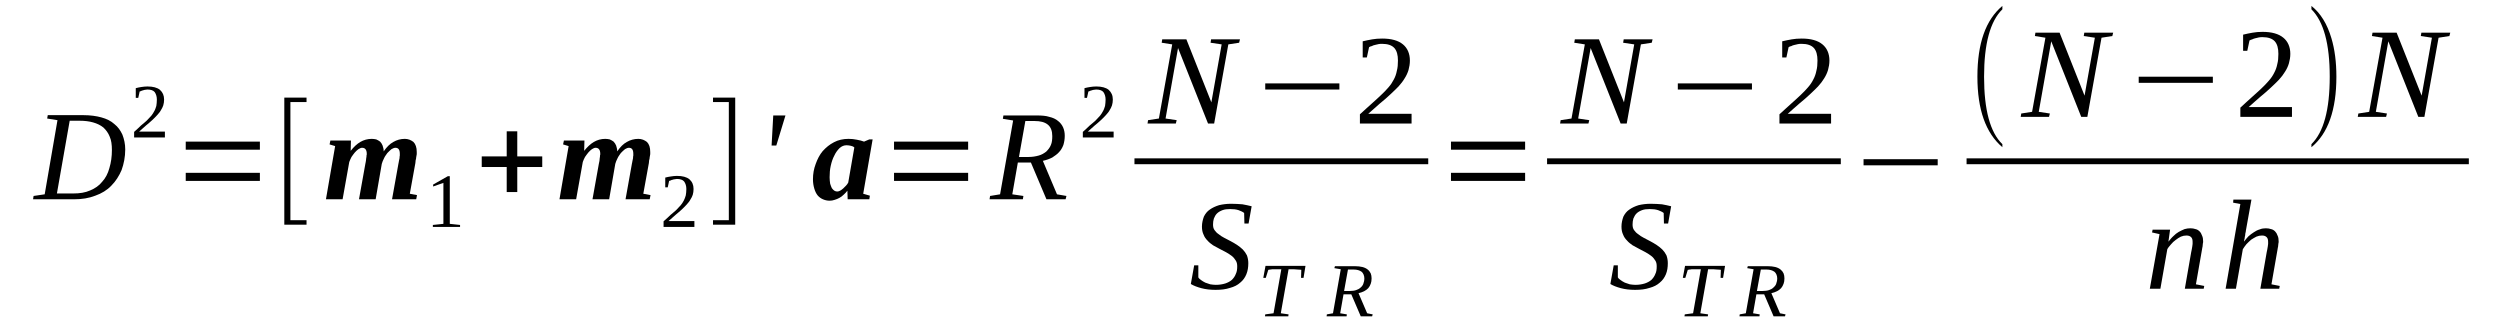
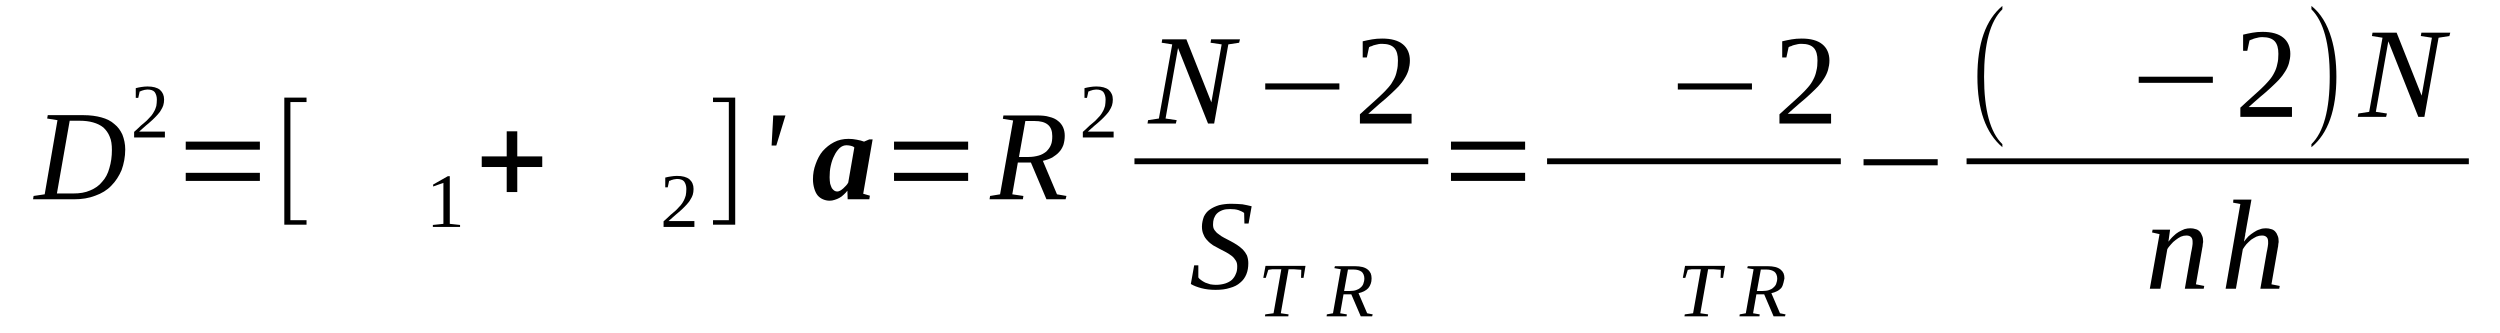
<svg xmlns="http://www.w3.org/2000/svg" height="34pt" version="1.1" viewBox="0 -34 255 34" width="255pt">
  <defs>
    <clipPath id="clip1">
      <path clip-rule="evenodd" d="M0 -33.992H254.937V-0.027H0V-33.992" />
    </clipPath>
  </defs>
  <g id="page1">
    <g>
      <path clip-path="url(#clip1)" d="M11.414 -18.699C11.414 -19.242 11.355 -19.695 11.188 -20.066C11.043 -20.434 10.816 -20.746 10.535 -21.004C10.25 -21.23 9.91 -21.398 9.488 -21.516C9.09 -21.629 8.637 -21.684 8.129 -21.684H7.109L5.805 -14.266C6.059 -14.266 6.316 -14.266 6.598 -14.266C6.883 -14.266 7.164 -14.266 7.477 -14.266C8.129 -14.266 8.695 -14.351 9.203 -14.578C9.684 -14.777 10.109 -15.062 10.422 -15.461C10.762 -15.828 11.016 -16.312 11.156 -16.852C11.328 -17.422 11.414 -18.02 11.414 -18.699ZM8.523 -22.254C9.203 -22.254 9.828 -22.168 10.336 -22.027C10.875 -21.883 11.328 -21.656 11.668 -21.344C12.035 -21.059 12.289 -20.691 12.488 -20.262C12.66 -19.809 12.774 -19.324 12.774 -18.758C12.774 -17.988 12.629 -17.281 12.402 -16.652C12.148 -16.059 11.809 -15.516 11.355 -15.062C10.93 -14.609 10.363 -14.266 9.715 -14.039C9.063 -13.785 8.355 -13.672 7.531 -13.672C7.277 -13.672 7.023 -13.672 6.738 -13.672C6.43 -13.672 6.145 -13.672 5.863 -13.672C5.605 -13.672 5.324 -13.672 5.07 -13.672C4.844 -13.672 4.617 -13.672 4.445 -13.672H3.371L3.426 -14.012L4.559 -14.18L5.863 -21.742L4.812 -21.91L4.871 -22.254H8.523Z" fill-rule="evenodd" />
      <path clip-path="url(#clip1)" d="M16.82 -19.981H13.68V-20.547C13.934 -20.774 14.188 -21.004 14.387 -21.204C14.613 -21.372 14.812 -21.571 14.98 -21.711C15.152 -21.883 15.293 -22.055 15.434 -22.196C15.547 -22.34 15.66 -22.508 15.746 -22.68C15.832 -22.821 15.887 -23.02 15.945 -23.192C15.973 -23.391 16 -23.59 16 -23.844C16 -24.157 15.914 -24.415 15.773 -24.614C15.633 -24.782 15.379 -24.868 15.039 -24.868C14.953 -24.868 14.895 -24.84 14.812 -24.84C14.727 -24.84 14.668 -24.813 14.586 -24.782C14.527 -24.782 14.473 -24.754 14.414 -24.727C14.328 -24.696 14.301 -24.669 14.246 -24.669L14.102 -24.016H13.848V-25.008C14.047 -25.067 14.246 -25.094 14.414 -25.125C14.613 -25.153 14.812 -25.18 15.039 -25.18C15.605 -25.18 16.027 -25.067 16.312 -24.84C16.594 -24.582 16.738 -24.27 16.738 -23.844C16.738 -23.618 16.707 -23.446 16.652 -23.247C16.594 -23.079 16.512 -22.907 16.398 -22.735C16.312 -22.567 16.172 -22.422 16.027 -22.254C15.887 -22.082 15.719 -21.942 15.52 -21.743C15.348 -21.571 15.121 -21.399 14.895 -21.204C14.668 -21.004 14.441 -20.805 14.188 -20.575H16.82V-19.981Z" fill-rule="evenodd" />
      <path clip-path="url(#clip1)" d="M18.945 -15.547V-16.372H26.508V-15.547H18.945ZM18.945 -18.731V-19.555H26.508V-18.731H18.945Z" fill-rule="evenodd" />
      <path clip-path="url(#clip1)" d="M29 -11.082V-24.044H31.266V-23.59H29.621V-11.54H31.266V-11.082H29Z" fill-rule="evenodd" />
-       <path clip-path="url(#clip1)" d="M40.781 -18.301C40.781 -18.731 40.641 -18.926 40.328 -18.926C40.215 -18.926 40.074 -18.872 39.93 -18.786C39.789 -18.672 39.648 -18.532 39.508 -18.387C39.395 -18.219 39.25 -18.047 39.168 -17.848C39.055 -17.649 38.996 -17.45 38.941 -17.282L38.316 -13.672H36.617L37.27 -17.309C37.297 -17.395 37.297 -17.477 37.324 -17.594C37.324 -17.676 37.355 -17.79 37.355 -17.875C37.383 -17.961 37.383 -18.047 37.383 -18.133C37.41 -18.188 37.41 -18.247 37.41 -18.301C37.41 -18.731 37.242 -18.926 36.93 -18.926C36.816 -18.926 36.703 -18.872 36.562 -18.786C36.449 -18.7 36.305 -18.586 36.191 -18.446C36.078 -18.301 35.965 -18.161 35.852 -17.989C35.77 -17.821 35.684 -17.649 35.625 -17.477L34.945 -13.672H33.246L34.184 -19.098L33.617 -19.27L33.699 -19.669H35.797L35.77 -18.614C36.078 -19.012 36.418 -19.325 36.758 -19.524C37.098 -19.723 37.496 -19.836 37.922 -19.836C38.09 -19.836 38.23 -19.809 38.375 -19.782C38.516 -19.723 38.656 -19.637 38.77 -19.555C38.883 -19.438 38.969 -19.297 39.023 -19.157C39.082 -18.985 39.137 -18.786 39.137 -18.559C39.449 -19.012 39.762 -19.325 40.129 -19.524C40.469 -19.723 40.867 -19.836 41.289 -19.836C41.461 -19.836 41.602 -19.809 41.773 -19.75C41.914 -19.696 42.055 -19.61 42.168 -19.524C42.281 -19.411 42.367 -19.27 42.422 -19.098C42.48 -18.926 42.508 -18.731 42.508 -18.5C42.508 -18.446 42.508 -18.36 42.508 -18.274C42.48 -18.161 42.48 -18.075 42.453 -17.961C42.453 -17.848 42.422 -17.735 42.395 -17.649C42.395 -17.536 42.367 -17.45 42.367 -17.364L41.801 -14.239L42.535 -14.098L42.453 -13.672H39.988L40.641 -17.309C40.668 -17.395 40.668 -17.477 40.695 -17.594C40.723 -17.676 40.723 -17.79 40.754 -17.875C40.754 -17.961 40.754 -18.047 40.781 -18.133C40.781 -18.188 40.781 -18.247 40.781 -18.301Z" fill-rule="evenodd" />
      <path clip-path="url(#clip1)" d="M45.879 -11.168L46.926 -11.055V-10.856H44.152V-11.055L45.227 -11.168V-15.348L44.18 -14.977V-15.176L45.68 -16.028H45.879V-11.168Z" fill-rule="evenodd" />
      <path clip-path="url(#clip1)" d="M51.684 -14.411V-16.965H49.137V-18.047H51.684V-20.606H52.762V-18.047H55.309V-16.965H52.762V-14.411H51.684Z" fill-rule="evenodd" />
-       <path clip-path="url(#clip1)" d="M64.598 -18.301C64.598 -18.731 64.457 -18.926 64.144 -18.926C64.031 -18.926 63.891 -18.872 63.75 -18.786C63.605 -18.672 63.465 -18.532 63.324 -18.387C63.211 -18.219 63.07 -18.047 62.984 -17.848C62.871 -17.649 62.812 -17.45 62.758 -17.282L62.133 -13.672H60.434L61.086 -17.309C61.113 -17.395 61.113 -17.477 61.145 -17.594C61.145 -17.676 61.172 -17.79 61.172 -17.875C61.199 -17.961 61.199 -18.047 61.199 -18.133C61.227 -18.188 61.227 -18.247 61.227 -18.301C61.227 -18.731 61.059 -18.926 60.746 -18.926C60.633 -18.926 60.52 -18.872 60.379 -18.786C60.266 -18.7 60.125 -18.586 60.012 -18.446C59.898 -18.301 59.785 -18.161 59.672 -17.989C59.586 -17.821 59.5 -17.649 59.445 -17.477L58.766 -13.672H57.066L58 -19.098L57.434 -19.27L57.52 -19.669H59.613L59.586 -18.614C59.898 -19.012 60.238 -19.325 60.578 -19.524C60.918 -19.723 61.312 -19.836 61.738 -19.836C61.906 -19.836 62.051 -19.809 62.191 -19.782C62.332 -19.723 62.473 -19.637 62.586 -19.555C62.699 -19.438 62.785 -19.297 62.844 -19.157C62.898 -18.985 62.957 -18.786 62.957 -18.559C63.266 -19.012 63.578 -19.325 63.945 -19.524C64.285 -19.723 64.684 -19.836 65.109 -19.836C65.277 -19.836 65.418 -19.809 65.59 -19.75C65.731 -19.696 65.871 -19.61 65.984 -19.524C66.098 -19.411 66.184 -19.27 66.242 -19.098C66.297 -18.926 66.324 -18.731 66.324 -18.5C66.324 -18.446 66.324 -18.36 66.324 -18.274C66.297 -18.161 66.297 -18.075 66.269 -17.961C66.269 -17.848 66.242 -17.735 66.211 -17.649C66.211 -17.536 66.184 -17.45 66.184 -17.364L65.617 -14.239L66.356 -14.098L66.269 -13.672H63.805L64.457 -17.309C64.484 -17.395 64.484 -17.477 64.512 -17.594C64.543 -17.676 64.543 -17.79 64.57 -17.875C64.57 -17.961 64.57 -18.047 64.598 -18.133C64.598 -18.188 64.598 -18.247 64.598 -18.301Z" fill-rule="evenodd" />
      <path clip-path="url(#clip1)" d="M70.828 -10.856H67.684V-11.426C67.941 -11.653 68.195 -11.879 68.394 -12.079C68.621 -12.251 68.816 -12.45 68.988 -12.59C69.156 -12.762 69.301 -12.93 69.441 -13.075C69.555 -13.215 69.668 -13.387 69.754 -13.555C69.836 -13.7 69.894 -13.899 69.949 -14.067C69.981 -14.266 70.008 -14.465 70.008 -14.723C70.008 -15.036 69.922 -15.29 69.781 -15.489C69.641 -15.661 69.383 -15.747 69.043 -15.747C68.961 -15.747 68.902 -15.715 68.816 -15.715C68.734 -15.715 68.676 -15.688 68.59 -15.661C68.535 -15.661 68.477 -15.633 68.422 -15.602C68.336 -15.575 68.309 -15.547 68.25 -15.547L68.109 -14.891H67.856V-15.887C68.055 -15.946 68.25 -15.973 68.422 -16C68.621 -16.028 68.816 -16.059 69.043 -16.059C69.609 -16.059 70.035 -15.946 70.32 -15.715C70.602 -15.461 70.742 -15.149 70.742 -14.723C70.742 -14.497 70.715 -14.325 70.66 -14.126C70.602 -13.954 70.516 -13.786 70.402 -13.614C70.32 -13.442 70.176 -13.301 70.035 -13.129C69.894 -12.961 69.723 -12.817 69.527 -12.618C69.356 -12.45 69.129 -12.278 68.902 -12.079C68.676 -11.879 68.449 -11.68 68.195 -11.454H70.828V-10.856Z" fill-rule="evenodd" />
      <path clip-path="url(#clip1)" d="M74.992 -11.082H72.727V-11.54H74.34V-23.59H72.727V-24.044H74.992V-11.082Z" fill-rule="evenodd" />
      <path clip-path="url(#clip1)" d="M78.871 -22.223H80.117L79.184 -19.157H78.703L78.871 -22.223Z" fill-rule="evenodd" />
      <path clip-path="url(#clip1)" d="M88.047 -14.239L88.727 -14.04L88.672 -13.672H86.461L86.434 -14.551C86.32 -14.411 86.207 -14.266 86.066 -14.153C85.922 -14.012 85.781 -13.899 85.613 -13.813C85.469 -13.727 85.301 -13.672 85.129 -13.614C84.961 -13.555 84.789 -13.528 84.621 -13.528C84.367 -13.528 84.141 -13.586 83.941 -13.672C83.742 -13.754 83.543 -13.899 83.402 -14.067C83.262 -14.239 83.148 -14.465 83.062 -14.751C82.977 -15.036 82.922 -15.348 82.922 -15.715C82.922 -16.258 83.008 -16.77 83.203 -17.282C83.375 -17.762 83.602 -18.219 83.914 -18.586C84.254 -18.957 84.621 -19.27 85.074 -19.497C85.5 -19.723 86.008 -19.836 86.547 -19.836C86.828 -19.836 87.141 -19.809 87.394 -19.75C87.68 -19.696 87.934 -19.637 88.133 -19.555L88.672 -19.782H89.008L88.047 -14.239ZM84.621 -15.915C84.621 -15.661 84.648 -15.461 84.676 -15.262C84.734 -15.09 84.789 -14.922 84.848 -14.809C84.934 -14.692 85.016 -14.61 85.102 -14.551C85.188 -14.497 85.301 -14.465 85.387 -14.465C85.5 -14.465 85.582 -14.497 85.695 -14.551C85.781 -14.61 85.894 -14.665 86.008 -14.778C86.094 -14.864 86.18 -14.95 86.293 -15.063C86.375 -15.149 86.461 -15.262 86.519 -15.376L87.141 -18.957C87.055 -19.043 86.941 -19.098 86.801 -19.125C86.66 -19.157 86.519 -19.184 86.348 -19.184C86.094 -19.184 85.867 -19.098 85.641 -18.899C85.441 -18.7 85.242 -18.446 85.102 -18.133C84.934 -17.821 84.82 -17.477 84.734 -17.082C84.648 -16.711 84.621 -16.313 84.621 -15.915Z" fill-rule="evenodd" />
      <path clip-path="url(#clip1)" d="M91.191 -15.547V-16.372H98.75V-15.547H91.191ZM91.191 -18.731V-19.555H98.75V-18.731H91.191Z" fill-rule="evenodd" />
      <path clip-path="url(#clip1)" d="M103.82 -17.422L103.254 -14.18L104.387 -14.012L104.332 -13.672H100.934L100.988 -14.012L102.008 -14.18L103.34 -21.711L102.293 -21.883L102.348 -22.223H105.746C106.227 -22.223 106.68 -22.196 107.02 -22.082C107.391 -21.997 107.699 -21.856 107.926 -21.657C108.152 -21.485 108.324 -21.258 108.438 -21.004C108.551 -20.747 108.605 -20.461 108.605 -20.149C108.605 -19.809 108.551 -19.497 108.465 -19.211C108.352 -18.926 108.211 -18.672 108.012 -18.473C107.844 -18.274 107.586 -18.106 107.332 -17.934C107.051 -17.79 106.738 -17.676 106.371 -17.594L107.813 -14.18L108.777 -14.012L108.691 -13.672H106.738L105.152 -17.422H103.82ZM104.926 -17.989C105.293 -17.989 105.633 -18.047 105.945 -18.133C106.258 -18.219 106.484 -18.36 106.711 -18.532C106.906 -18.731 107.078 -18.926 107.191 -19.211C107.305 -19.469 107.332 -19.782 107.332 -20.122C107.332 -20.633 107.191 -21.032 106.879 -21.286C106.566 -21.544 106.113 -21.657 105.52 -21.657H104.586L103.934 -17.989H104.926Z" fill-rule="evenodd" />
      <path clip-path="url(#clip1)" d="M113.59 -19.981H110.449V-20.547C110.703 -20.774 110.957 -21.004 111.156 -21.204C111.383 -21.372 111.582 -21.571 111.75 -21.711C111.922 -21.883 112.063 -22.055 112.203 -22.196C112.316 -22.34 112.43 -22.508 112.516 -22.68C112.602 -22.821 112.656 -23.02 112.715 -23.192C112.742 -23.391 112.77 -23.59 112.77 -23.844C112.77 -24.157 112.684 -24.415 112.543 -24.614C112.402 -24.782 112.148 -24.868 111.809 -24.868C111.723 -24.868 111.664 -24.84 111.582 -24.84C111.496 -24.84 111.438 -24.813 111.355 -24.782C111.297 -24.782 111.242 -24.754 111.184 -24.727C111.098 -24.696 111.07 -24.669 111.016 -24.669L110.871 -24.016H110.617V-25.008C110.816 -25.067 111.016 -25.094 111.184 -25.125C111.383 -25.153 111.582 -25.18 111.809 -25.18C112.375 -25.18 112.797 -25.067 113.082 -24.84C113.363 -24.582 113.508 -24.27 113.508 -23.844C113.508 -23.618 113.477 -23.446 113.422 -23.247C113.363 -23.079 113.281 -22.907 113.168 -22.735C113.082 -22.567 112.941 -22.422 112.797 -22.254C112.656 -22.082 112.488 -21.942 112.289 -21.743C112.117 -21.571 111.891 -21.399 111.664 -21.204C111.438 -21.004 111.211 -20.805 110.957 -20.575H113.59V-19.981Z" fill-rule="evenodd" />
      <path clip-path="url(#clip1)" d="M124.609 -29.473L123.477 -29.641L123.531 -29.985H126.477L126.391 -29.641L125.289 -29.473L123.844 -21.399H123.219L120.16 -29.102L118.887 -21.911L120.02 -21.743L119.934 -21.399H117.047L117.102 -21.743L118.207 -21.911L119.566 -29.473L118.492 -29.641L118.547 -29.985H121.012L123.559 -23.559L124.609 -29.473Z" fill-rule="evenodd" />
      <path clip-path="url(#clip1)" d="M129.055 -24.868V-25.493H136.617V-24.868H129.055Z" fill-rule="evenodd" />
      <path clip-path="url(#clip1)" d="M143.98 -21.399H138.711V-22.34C139.164 -22.735 139.531 -23.106 139.902 -23.419C140.27 -23.731 140.582 -24.044 140.863 -24.301C141.176 -24.582 141.402 -24.84 141.629 -25.094C141.855 -25.352 142.023 -25.606 142.168 -25.891C142.309 -26.145 142.422 -26.461 142.477 -26.774C142.563 -27.086 142.59 -27.426 142.59 -27.825C142.59 -28.391 142.477 -28.817 142.223 -29.102C141.969 -29.387 141.543 -29.528 140.977 -29.528C140.863 -29.528 140.723 -29.528 140.609 -29.5C140.469 -29.473 140.355 -29.442 140.242 -29.415C140.129 -29.387 140.016 -29.36 139.93 -29.301C139.816 -29.274 139.73 -29.247 139.645 -29.188L139.418 -28.137H138.996V-29.786C139.336 -29.872 139.645 -29.926 139.957 -29.985C140.27 -30.04 140.609 -30.067 140.977 -30.067C141.91 -30.067 142.621 -29.872 143.102 -29.473C143.555 -29.102 143.809 -28.536 143.809 -27.825C143.809 -27.481 143.754 -27.169 143.668 -26.856C143.582 -26.575 143.441 -26.262 143.27 -26.004C143.102 -25.719 142.902 -25.465 142.648 -25.18C142.395 -24.926 142.109 -24.641 141.797 -24.356C141.488 -24.071 141.148 -23.758 140.75 -23.446C140.383 -23.133 139.984 -22.766 139.563 -22.395H143.98V-21.399Z" fill-rule="evenodd" />
      <path clip-path="url(#clip1)" d="M115.715 -17.848H145.68V-17.251H115.715V-17.848Z" fill-rule="evenodd" />
      <path clip-path="url(#clip1)" d="M121.805 -6.934H122.23V-5.711C122.285 -5.598 122.398 -5.512 122.512 -5.43C122.625 -5.344 122.766 -5.258 122.938 -5.172C123.078 -5.118 123.25 -5.059 123.445 -5C123.645 -4.973 123.816 -4.946 124.012 -4.946C124.383 -4.946 124.691 -5 124.977 -5.086C125.23 -5.172 125.457 -5.286 125.656 -5.458C125.824 -5.629 125.969 -5.825 126.051 -6.055C126.164 -6.282 126.195 -6.536 126.195 -6.821C126.195 -7.047 126.164 -7.247 126.051 -7.418C125.938 -7.59 125.824 -7.758 125.629 -7.903C125.457 -8.016 125.289 -8.157 125.063 -8.27C124.836 -8.383 124.637 -8.497 124.41 -8.61C124.184 -8.727 123.957 -8.868 123.73 -8.981C123.531 -9.122 123.332 -9.266 123.164 -9.465C122.992 -9.633 122.852 -9.833 122.766 -10.063C122.652 -10.29 122.598 -10.571 122.598 -10.887C122.598 -11.254 122.684 -11.594 122.797 -11.907C122.938 -12.192 123.137 -12.45 123.391 -12.618C123.672 -12.817 123.984 -12.961 124.352 -13.075C124.723 -13.161 125.117 -13.215 125.57 -13.215C125.996 -13.215 126.391 -13.188 126.73 -13.161C127.043 -13.102 127.355 -13.043 127.668 -12.961L127.355 -11.2H126.93L126.902 -12.278C126.762 -12.391 126.563 -12.477 126.336 -12.563C126.082 -12.649 125.797 -12.676 125.484 -12.676C125.176 -12.676 124.918 -12.649 124.691 -12.563C124.465 -12.477 124.27 -12.364 124.125 -12.219C123.984 -12.079 123.898 -11.907 123.816 -11.711C123.758 -11.54 123.73 -11.313 123.73 -11.114C123.73 -10.887 123.758 -10.715 123.871 -10.543C123.984 -10.376 124.125 -10.231 124.297 -10.118C124.465 -9.977 124.637 -9.864 124.863 -9.747C125.09 -9.633 125.289 -9.52 125.516 -9.407C125.742 -9.293 125.969 -9.153 126.195 -9.008C126.391 -8.868 126.59 -8.727 126.762 -8.555C126.93 -8.383 127.07 -8.184 127.184 -7.958C127.27 -7.731 127.328 -7.446 127.328 -7.161C127.328 -6.735 127.27 -6.368 127.129 -6.024C126.988 -5.684 126.789 -5.399 126.504 -5.172C126.223 -4.918 125.883 -4.747 125.457 -4.633C125.031 -4.493 124.551 -4.434 123.984 -4.434C123.445 -4.434 122.965 -4.493 122.539 -4.606C122.117 -4.719 121.746 -4.86 121.465 -5.032L121.805 -6.934Z" fill-rule="evenodd" />
      <path clip-path="url(#clip1)" d="M129.027 -1.735L129.055 -1.934L129.902 -2.047L130.695 -6.536H130.5C130.328 -6.536 130.188 -6.536 130.047 -6.536C129.934 -6.536 129.848 -6.536 129.762 -6.536C129.648 -6.508 129.594 -6.508 129.535 -6.508C129.449 -6.481 129.422 -6.481 129.367 -6.481L129.109 -5.657H128.855L129.082 -6.879H133.16L132.961 -5.657H132.707L132.734 -6.481C132.652 -6.481 132.508 -6.508 132.34 -6.508C132.141 -6.536 131.914 -6.536 131.602 -6.536H131.434L130.641 -2.047L131.434 -1.934L131.406 -1.735H129.027Z" fill-rule="evenodd" />
      <path clip-path="url(#clip1)" d="M137.039 -3.981L136.699 -2.047L137.379 -1.934L137.352 -1.735H135.313L135.34 -1.934L135.965 -2.047L136.758 -6.536L136.105 -6.649L136.164 -6.848H138.203C138.484 -6.848 138.738 -6.821 138.965 -6.766C139.191 -6.708 139.363 -6.622 139.504 -6.508C139.645 -6.395 139.73 -6.282 139.816 -6.11C139.871 -5.969 139.902 -5.797 139.902 -5.598C139.902 -5.399 139.871 -5.2 139.816 -5.059C139.758 -4.887 139.676 -4.747 139.562 -4.606C139.449 -4.493 139.305 -4.375 139.137 -4.293C138.965 -4.208 138.797 -4.149 138.57 -4.094L139.449 -2.047L140.016 -1.934L139.957 -1.735H138.797L137.832 -3.981H137.039ZM137.691 -4.321C137.918 -4.321 138.145 -4.348 138.316 -4.407C138.484 -4.461 138.656 -4.547 138.77 -4.661C138.883 -4.747 138.996 -4.887 139.051 -5.032C139.109 -5.2 139.164 -5.372 139.164 -5.598C139.164 -5.883 139.051 -6.141 138.883 -6.282C138.684 -6.422 138.43 -6.508 138.059 -6.508H137.492L137.098 -4.321H137.691Z" fill-rule="evenodd" />
      <path clip-path="url(#clip1)" d="M148 -15.547V-16.372H155.562V-15.547H148ZM148 -18.731V-19.555H155.562V-18.731H148Z" fill-rule="evenodd" />
-       <path clip-path="url(#clip1)" d="M166.691 -29.473L165.559 -29.641L165.617 -29.985H168.563L168.477 -29.641L167.371 -29.473L165.926 -21.399H165.305L162.246 -29.102L160.973 -21.911L162.105 -21.743L162.02 -21.399H159.129L159.187 -21.743L160.293 -21.911L161.652 -29.473L160.574 -29.641L160.633 -29.985H163.094L165.645 -23.559L166.691 -29.473Z" fill-rule="evenodd" />
      <path clip-path="url(#clip1)" d="M171.137 -24.868V-25.493H178.699V-24.868H171.137Z" fill-rule="evenodd" />
      <path clip-path="url(#clip1)" d="M186.77 -21.399H181.504V-22.34C181.957 -22.735 182.324 -23.106 182.691 -23.419C183.059 -23.731 183.371 -24.044 183.656 -24.301C183.965 -24.582 184.191 -24.84 184.418 -25.094C184.645 -25.352 184.816 -25.606 184.957 -25.891C185.098 -26.145 185.211 -26.461 185.27 -26.774C185.355 -27.086 185.383 -27.426 185.383 -27.825C185.383 -28.391 185.27 -28.817 185.016 -29.102C184.758 -29.387 184.336 -29.528 183.77 -29.528C183.656 -29.528 183.512 -29.528 183.398 -29.5C183.258 -29.473 183.145 -29.442 183.031 -29.415C182.918 -29.387 182.805 -29.36 182.719 -29.301C182.605 -29.274 182.523 -29.247 182.438 -29.188L182.211 -28.137H181.785V-29.786C182.125 -29.872 182.438 -29.926 182.75 -29.985C183.059 -30.04 183.398 -30.067 183.77 -30.067C184.703 -30.067 185.41 -29.872 185.891 -29.473C186.344 -29.102 186.602 -28.536 186.602 -27.825C186.602 -27.481 186.543 -27.169 186.457 -26.856C186.375 -26.575 186.23 -26.262 186.063 -26.004C185.891 -25.719 185.695 -25.465 185.437 -25.18C185.184 -24.926 184.902 -24.641 184.59 -24.356C184.277 -24.071 183.937 -23.758 183.543 -23.446C183.172 -23.133 182.777 -22.766 182.352 -22.395H186.77V-21.399Z" fill-rule="evenodd" />
      <path clip-path="url(#clip1)" d="M157.801 -17.848H187.762V-17.251H157.801V-17.848Z" fill-rule="evenodd" />
-       <path clip-path="url(#clip1)" d="M164.598 -6.934H165.02V-5.711C165.078 -5.598 165.191 -5.512 165.305 -5.43C165.418 -5.344 165.559 -5.258 165.73 -5.172C165.871 -5.118 166.039 -5.059 166.238 -5C166.438 -4.973 166.605 -4.946 166.805 -4.946C167.172 -4.946 167.484 -5 167.77 -5.086C168.023 -5.172 168.25 -5.286 168.449 -5.458C168.617 -5.629 168.758 -5.825 168.844 -6.055C168.957 -6.282 168.984 -6.536 168.984 -6.821C168.984 -7.047 168.957 -7.247 168.844 -7.418C168.73 -7.59 168.617 -7.758 168.418 -7.903C168.25 -8.016 168.078 -8.157 167.852 -8.27C167.625 -8.383 167.43 -8.497 167.203 -8.61C166.977 -8.727 166.75 -8.868 166.523 -8.981C166.324 -9.122 166.125 -9.266 165.957 -9.465C165.785 -9.633 165.645 -9.833 165.559 -10.063C165.445 -10.29 165.391 -10.571 165.391 -10.887C165.391 -11.254 165.473 -11.594 165.586 -11.907C165.73 -12.192 165.926 -12.45 166.184 -12.618C166.465 -12.817 166.777 -12.961 167.145 -13.075C167.512 -13.161 167.91 -13.215 168.363 -13.215C168.789 -13.215 169.184 -13.188 169.523 -13.161C169.836 -13.102 170.148 -13.043 170.457 -12.961L170.148 -11.2H169.723L169.695 -12.278C169.551 -12.391 169.355 -12.477 169.129 -12.563C168.871 -12.649 168.59 -12.676 168.277 -12.676C167.965 -12.676 167.711 -12.649 167.484 -12.563C167.258 -12.477 167.059 -12.364 166.918 -12.219C166.777 -12.079 166.691 -11.907 166.605 -11.711C166.551 -11.54 166.523 -11.313 166.523 -11.114C166.523 -10.887 166.551 -10.715 166.664 -10.543C166.777 -10.376 166.918 -10.231 167.09 -10.118C167.258 -9.977 167.43 -9.864 167.656 -9.747C167.883 -9.633 168.078 -9.52 168.305 -9.407C168.531 -9.293 168.758 -9.153 168.984 -9.008C169.184 -8.868 169.383 -8.727 169.551 -8.555C169.723 -8.383 169.863 -8.184 169.977 -7.958C170.063 -7.731 170.117 -7.446 170.117 -7.161C170.117 -6.735 170.063 -6.368 169.922 -6.024C169.777 -5.684 169.582 -5.399 169.297 -5.172C169.016 -4.918 168.676 -4.747 168.25 -4.633C167.824 -4.493 167.344 -4.434 166.777 -4.434C166.238 -4.434 165.758 -4.493 165.332 -4.606C164.906 -4.719 164.539 -4.86 164.258 -5.032L164.598 -6.934Z" fill-rule="evenodd" />
      <path clip-path="url(#clip1)" d="M171.816 -1.735L171.848 -1.934L172.695 -2.047L173.488 -6.536H173.289C173.121 -6.536 172.98 -6.536 172.836 -6.536C172.723 -6.536 172.641 -6.536 172.555 -6.536C172.441 -6.508 172.383 -6.508 172.328 -6.508C172.242 -6.481 172.215 -6.481 172.156 -6.481L171.902 -5.657H171.648L171.875 -6.879H175.953L175.754 -5.657H175.5L175.527 -6.481C175.441 -6.481 175.301 -6.508 175.133 -6.508C174.934 -6.536 174.707 -6.536 174.395 -6.536H174.227L173.434 -2.047L174.227 -1.934L174.195 -1.735H171.816Z" fill-rule="evenodd" />
-       <path clip-path="url(#clip1)" d="M179.152 -3.981L178.813 -2.047L179.492 -1.934L179.465 -1.735H177.426L177.453 -1.934L178.074 -2.047L178.867 -6.536L178.219 -6.649L178.273 -6.848H180.313C180.598 -6.848 180.852 -6.821 181.078 -6.766C181.305 -6.708 181.473 -6.622 181.617 -6.508C181.758 -6.395 181.844 -6.282 181.926 -6.11C181.984 -5.969 182.012 -5.797 182.012 -5.598C182.012 -5.399 181.984 -5.2 181.926 -5.059C181.871 -4.887 181.785 -4.747 181.672 -4.606C181.559 -4.493 181.418 -4.375 181.246 -4.293C181.078 -4.208 180.906 -4.149 180.68 -4.094L181.559 -2.047L182.125 -1.934L182.07 -1.735H180.906L179.945 -3.981H179.152ZM179.805 -4.321C180.031 -4.321 180.258 -4.348 180.426 -4.407C180.598 -4.461 180.766 -4.547 180.879 -4.661C180.992 -4.747 181.105 -4.887 181.164 -5.032C181.219 -5.2 181.277 -5.372 181.277 -5.598C181.277 -5.883 181.164 -6.141 180.992 -6.282C180.793 -6.422 180.539 -6.508 180.172 -6.508H179.605L179.207 -4.321H179.805Z" fill-rule="evenodd" />
+       <path clip-path="url(#clip1)" d="M179.152 -3.981L178.813 -2.047L179.492 -1.934L179.465 -1.735H177.426L177.453 -1.934L178.074 -2.047L178.867 -6.536L178.219 -6.649L178.273 -6.848H180.313C180.598 -6.848 180.852 -6.821 181.078 -6.766C181.305 -6.708 181.473 -6.622 181.617 -6.508C181.758 -6.395 181.844 -6.282 181.926 -6.11C181.984 -5.969 182.012 -5.797 182.012 -5.598C181.871 -4.887 181.785 -4.747 181.672 -4.606C181.559 -4.493 181.418 -4.375 181.246 -4.293C181.078 -4.208 180.906 -4.149 180.68 -4.094L181.559 -2.047L182.125 -1.934L182.07 -1.735H180.906L179.945 -3.981H179.152ZM179.805 -4.321C180.031 -4.321 180.258 -4.348 180.426 -4.407C180.598 -4.461 180.766 -4.547 180.879 -4.661C180.992 -4.747 181.105 -4.887 181.164 -5.032C181.219 -5.2 181.277 -5.372 181.277 -5.598C181.277 -5.883 181.164 -6.141 180.992 -6.282C180.793 -6.422 180.539 -6.508 180.172 -6.508H179.605L179.207 -4.321H179.805Z" fill-rule="evenodd" />
      <path clip-path="url(#clip1)" d="M190.082 -17.137V-17.762H197.645V-17.137H190.082Z" fill-rule="evenodd" />
      <path clip-path="url(#clip1)" d="M204.242 -19.297V-18.985C202.543 -20.434 201.695 -22.821 201.695 -26.176C201.695 -29.586 202.543 -31.973 204.242 -33.395V-33.051C202.996 -31.832 202.375 -29.528 202.375 -26.176C202.375 -22.794 202.996 -20.493 204.242 -19.297Z" fill-rule="evenodd" />
-       <path clip-path="url(#clip1)" d="M213.676 -30.153L212.543 -30.325L212.598 -30.665H215.543L215.457 -30.325L214.355 -30.153L212.91 -22.082H212.285L209.227 -29.786L207.953 -22.594L209.086 -22.422L209 -22.082H206.113L206.168 -22.422L207.273 -22.594L208.633 -30.153L207.559 -30.325L207.613 -30.665H210.078L212.625 -24.243L213.676 -30.153Z" fill-rule="evenodd" />
      <path clip-path="url(#clip1)" d="M218.148 -25.551V-26.176H225.711V-25.551H218.148Z" fill-rule="evenodd" />
      <path clip-path="url(#clip1)" d="M233.781 -22.082H228.516V-23.02C228.969 -23.419 229.336 -23.79 229.703 -24.102C230.07 -24.415 230.383 -24.727 230.668 -24.981C230.977 -25.266 231.203 -25.52 231.43 -25.778C231.656 -26.032 231.828 -26.29 231.969 -26.575C232.109 -26.829 232.223 -27.141 232.281 -27.454C232.367 -27.766 232.395 -28.106 232.395 -28.504C232.395 -29.075 232.281 -29.5 232.027 -29.786C231.77 -30.067 231.348 -30.211 230.781 -30.211C230.668 -30.211 230.523 -30.211 230.41 -30.184C230.27 -30.153 230.156 -30.125 230.043 -30.098C229.93 -30.067 229.816 -30.04 229.73 -29.985C229.617 -29.954 229.535 -29.926 229.449 -29.872L229.223 -28.817H228.797V-30.465C229.137 -30.551 229.449 -30.61 229.762 -30.665C230.07 -30.723 230.41 -30.75 230.781 -30.75C231.715 -30.75 232.422 -30.551 232.902 -30.153C233.355 -29.786 233.613 -29.215 233.613 -28.504C233.613 -28.165 233.555 -27.852 233.469 -27.54C233.387 -27.254 233.242 -26.942 233.074 -26.688C232.902 -26.403 232.707 -26.145 232.449 -25.864C232.195 -25.606 231.914 -25.321 231.602 -25.04C231.289 -24.754 230.949 -24.442 230.555 -24.129C230.184 -23.817 229.789 -23.446 229.363 -23.079H233.781V-22.082Z" fill-rule="evenodd" />
      <path clip-path="url(#clip1)" d="M235.766 -19.297C237.012 -20.52 237.633 -22.794 237.633 -26.176C237.633 -29.528 237.012 -31.801 235.766 -33.051V-33.395C236.699 -32.657 237.379 -31.547 237.805 -30.098C238.145 -28.961 238.312 -27.653 238.312 -26.176C238.312 -22.794 237.465 -20.379 235.766 -18.985V-19.297Z" fill-rule="evenodd" />
      <path clip-path="url(#clip1)" d="M248.055 -30.153L246.922 -30.325L246.98 -30.665H249.926L249.84 -30.325L248.734 -30.153L247.289 -22.082H246.668L243.609 -29.786L242.336 -22.594L243.469 -22.422L243.383 -22.082H240.492L240.551 -22.422L241.656 -22.594L243.016 -30.153L241.937 -30.325L241.996 -30.665H244.457L247.008 -24.243L248.055 -30.153Z" fill-rule="evenodd" />
      <path clip-path="url(#clip1)" d="M200.59 -17.848H251.821V-17.251H200.59V-17.848Z" fill-rule="evenodd" />
      <path clip-path="url(#clip1)" d="M223.645 -9.321C223.645 -9.52 223.613 -9.692 223.5 -9.805C223.387 -9.918 223.246 -9.977 223.02 -9.977C222.82 -9.977 222.652 -9.946 222.453 -9.864C222.285 -9.778 222.086 -9.665 221.914 -9.52C221.746 -9.407 221.574 -9.239 221.434 -9.067C221.293 -8.895 221.152 -8.754 221.066 -8.583L220.359 -4.547H219.281L220.273 -10.118L219.508 -10.29L219.566 -10.571H221.348L221.18 -9.352C221.348 -9.551 221.492 -9.747 221.687 -9.918C221.859 -10.09 222.027 -10.231 222.227 -10.344C222.426 -10.457 222.625 -10.543 222.82 -10.629C223.02 -10.688 223.219 -10.715 223.418 -10.715C223.613 -10.715 223.785 -10.688 223.953 -10.629C224.098 -10.602 224.238 -10.516 224.352 -10.403S224.551 -10.145 224.605 -9.977C224.691 -9.805 224.719 -9.606 224.719 -9.379C224.719 -9.321 224.719 -9.239 224.691 -9.153C224.691 -9.067 224.664 -8.981 224.664 -8.868C224.633 -8.782 224.633 -8.668 224.605 -8.555C224.578 -8.442 224.578 -8.356 224.551 -8.243L223.984 -5L224.832 -4.833L224.777 -4.547H222.852L223.5 -8.27C223.531 -8.356 223.531 -8.469 223.559 -8.555C223.586 -8.668 223.586 -8.754 223.613 -8.868C223.613 -8.954 223.645 -9.04 223.645 -9.122C223.645 -9.208 223.645 -9.266 223.645 -9.321Z" fill-rule="evenodd" />
      <path clip-path="url(#clip1)" d="M228.516 -13.188L227.777 -13.329L227.805 -13.641H229.648L229.082 -10.489C229.082 -10.403 229.051 -10.29 229.023 -10.176C229.023 -10.063 228.996 -9.918 228.969 -9.833C228.969 -9.719 228.938 -9.606 228.91 -9.52C228.91 -9.434 228.883 -9.379 228.883 -9.352C229.023 -9.52 229.164 -9.719 229.336 -9.891C229.504 -10.032 229.703 -10.204 229.902 -10.317C230.07 -10.43 230.27 -10.543 230.496 -10.602C230.695 -10.688 230.895 -10.715 231.121 -10.715C231.316 -10.715 231.488 -10.688 231.656 -10.629C231.801 -10.602 231.941 -10.516 232.055 -10.403C232.168 -10.29 232.254 -10.145 232.309 -9.977C232.395 -9.805 232.422 -9.606 232.422 -9.379C232.422 -9.321 232.422 -9.239 232.395 -9.153C232.395 -9.067 232.367 -8.981 232.367 -8.868C232.336 -8.782 232.336 -8.668 232.309 -8.555C232.281 -8.442 232.281 -8.356 232.254 -8.243L231.688 -5L232.535 -4.833L232.48 -4.547H230.555L231.203 -8.27C231.234 -8.356 231.234 -8.469 231.262 -8.555C231.289 -8.668 231.289 -8.754 231.316 -8.868C231.316 -8.954 231.348 -9.04 231.348 -9.122C231.348 -9.208 231.348 -9.266 231.348 -9.321C231.348 -9.52 231.316 -9.692 231.203 -9.805C231.09 -9.918 230.949 -9.977 230.723 -9.977C230.523 -9.977 230.355 -9.946 230.156 -9.864C229.988 -9.778 229.789 -9.665 229.617 -9.551C229.449 -9.407 229.309 -9.266 229.137 -9.094C228.996 -8.926 228.883 -8.754 228.77 -8.583L228.063 -4.547H227.012L228.516 -13.188Z" fill-rule="evenodd" />
    </g>
  </g>
</svg>